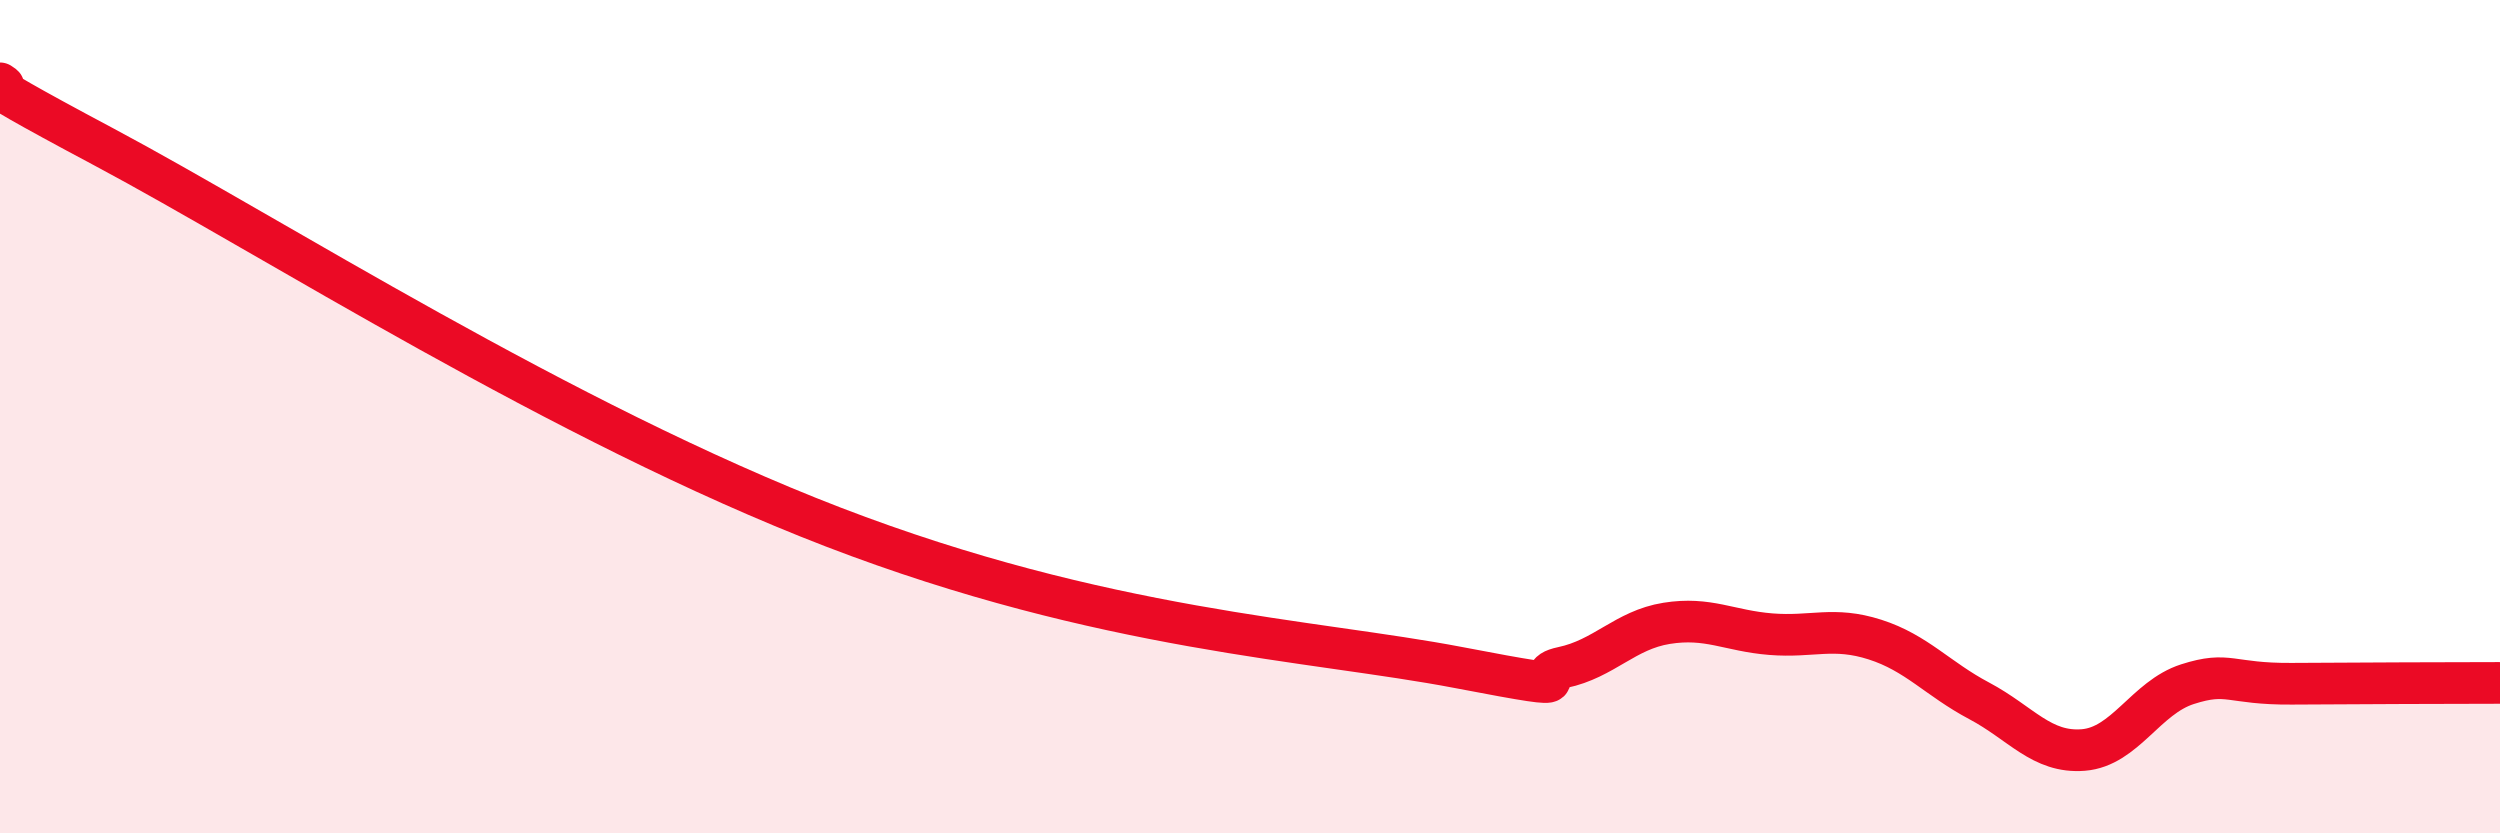
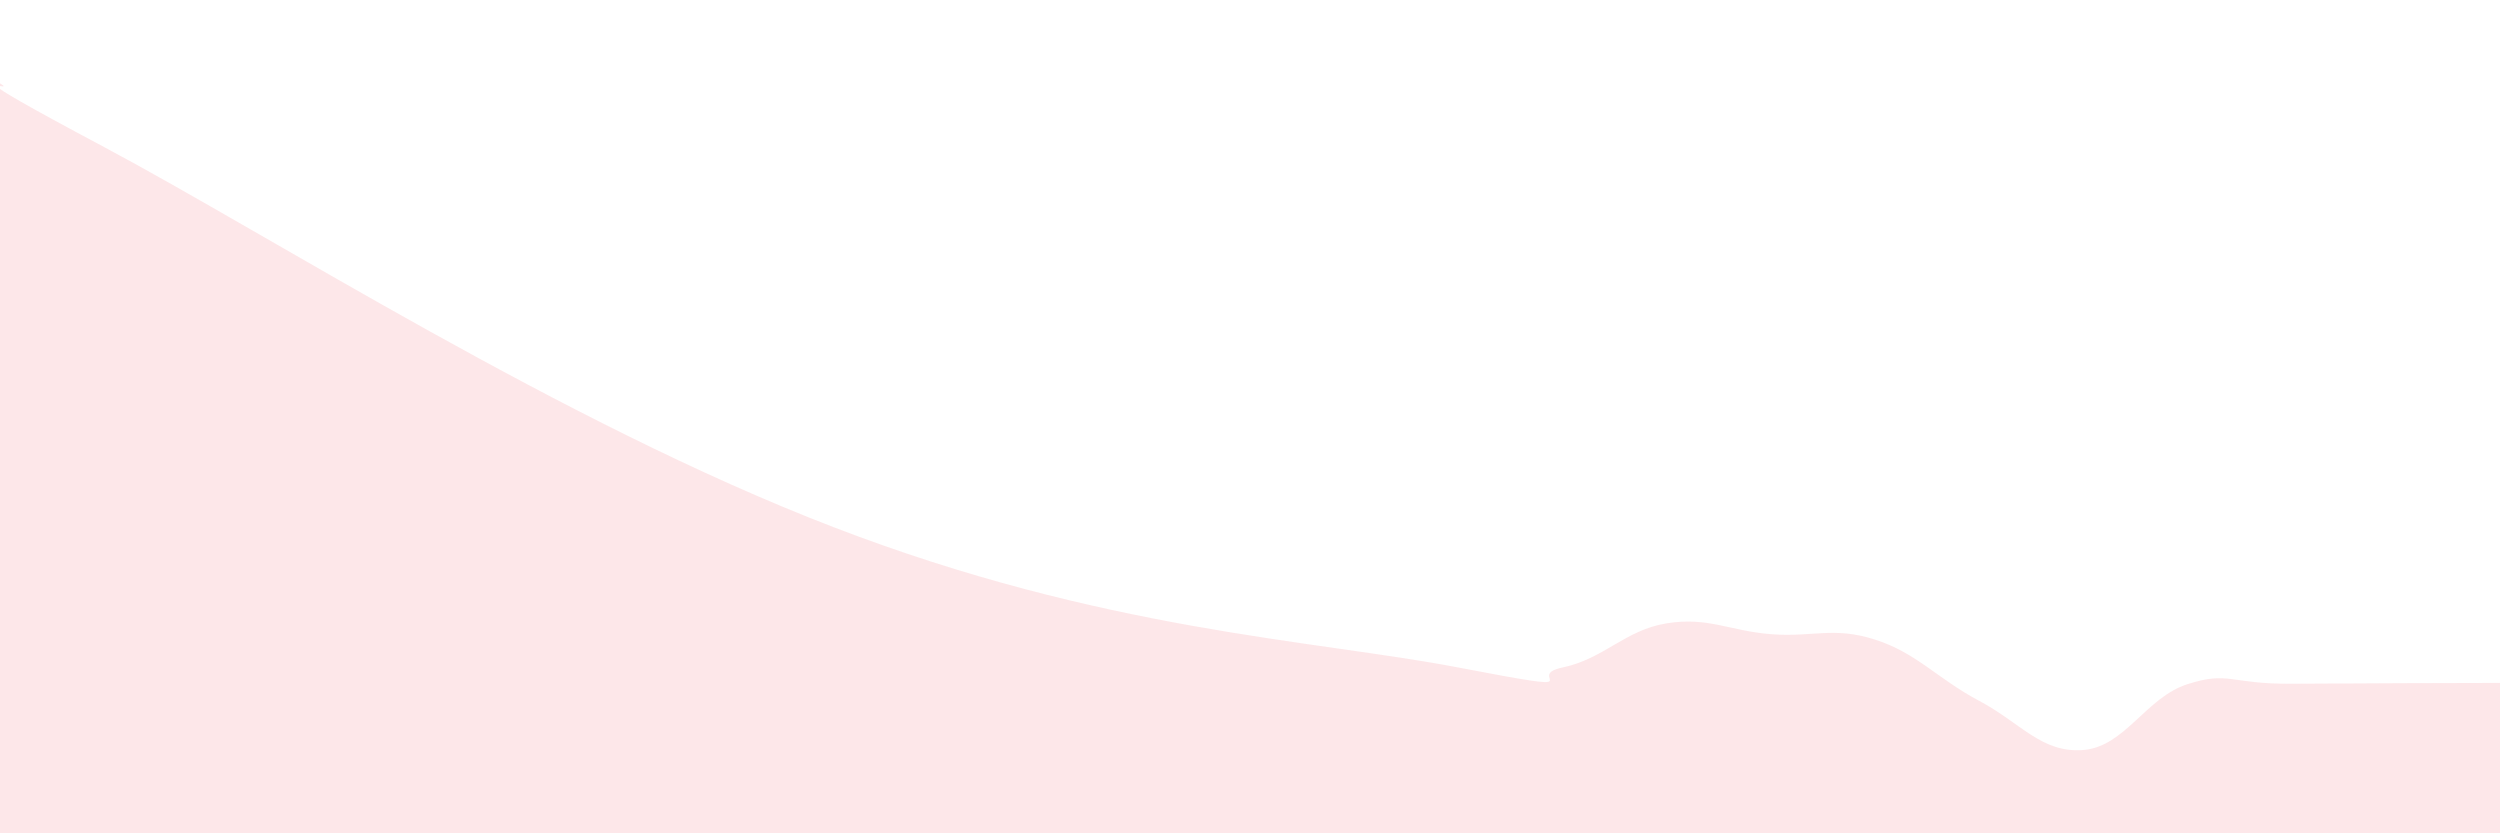
<svg xmlns="http://www.w3.org/2000/svg" width="60" height="20" viewBox="0 0 60 20">
  <path d="M 0,2 C 0.5,2.31 -1.5,1.4 2.5,3.53 C 6.5,5.66 13.5,10.15 20,12.65 C 26.5,15.15 31.5,15.35 35,16.02 C 38.5,16.69 36.5,16.23 37.5,16.02 C 38.5,15.81 39,15.12 40,14.96 C 41,14.8 41.5,15.14 42.5,15.22 C 43.5,15.3 44,15.03 45,15.35 C 46,15.67 46.5,16.29 47.5,16.82 C 48.5,17.35 49,18.08 50,18 C 51,17.92 51.5,16.74 52.5,16.42 C 53.5,16.1 53.5,16.42 55,16.41 C 56.5,16.4 59,16.39 60,16.39L60 20L0 20Z" fill="#EB0A25" opacity="0.1" stroke-linecap="round" stroke-linejoin="round" />
-   <path d="M 0,2 C 0.5,2.31 -1.5,1.4 2.5,3.53 C 6.5,5.66 13.5,10.15 20,12.65 C 26.5,15.15 31.5,15.35 35,16.02 C 38.5,16.69 36.5,16.23 37.5,16.02 C 38.5,15.81 39,15.12 40,14.96 C 41,14.8 41.5,15.14 42.5,15.22 C 43.5,15.3 44,15.03 45,15.35 C 46,15.67 46.5,16.29 47.5,16.82 C 48.5,17.35 49,18.08 50,18 C 51,17.92 51.5,16.74 52.5,16.42 C 53.5,16.1 53.5,16.42 55,16.41 C 56.5,16.4 59,16.39 60,16.39" stroke="#EB0A25" stroke-width="1" fill="none" stroke-linecap="round" stroke-linejoin="round" />
</svg>